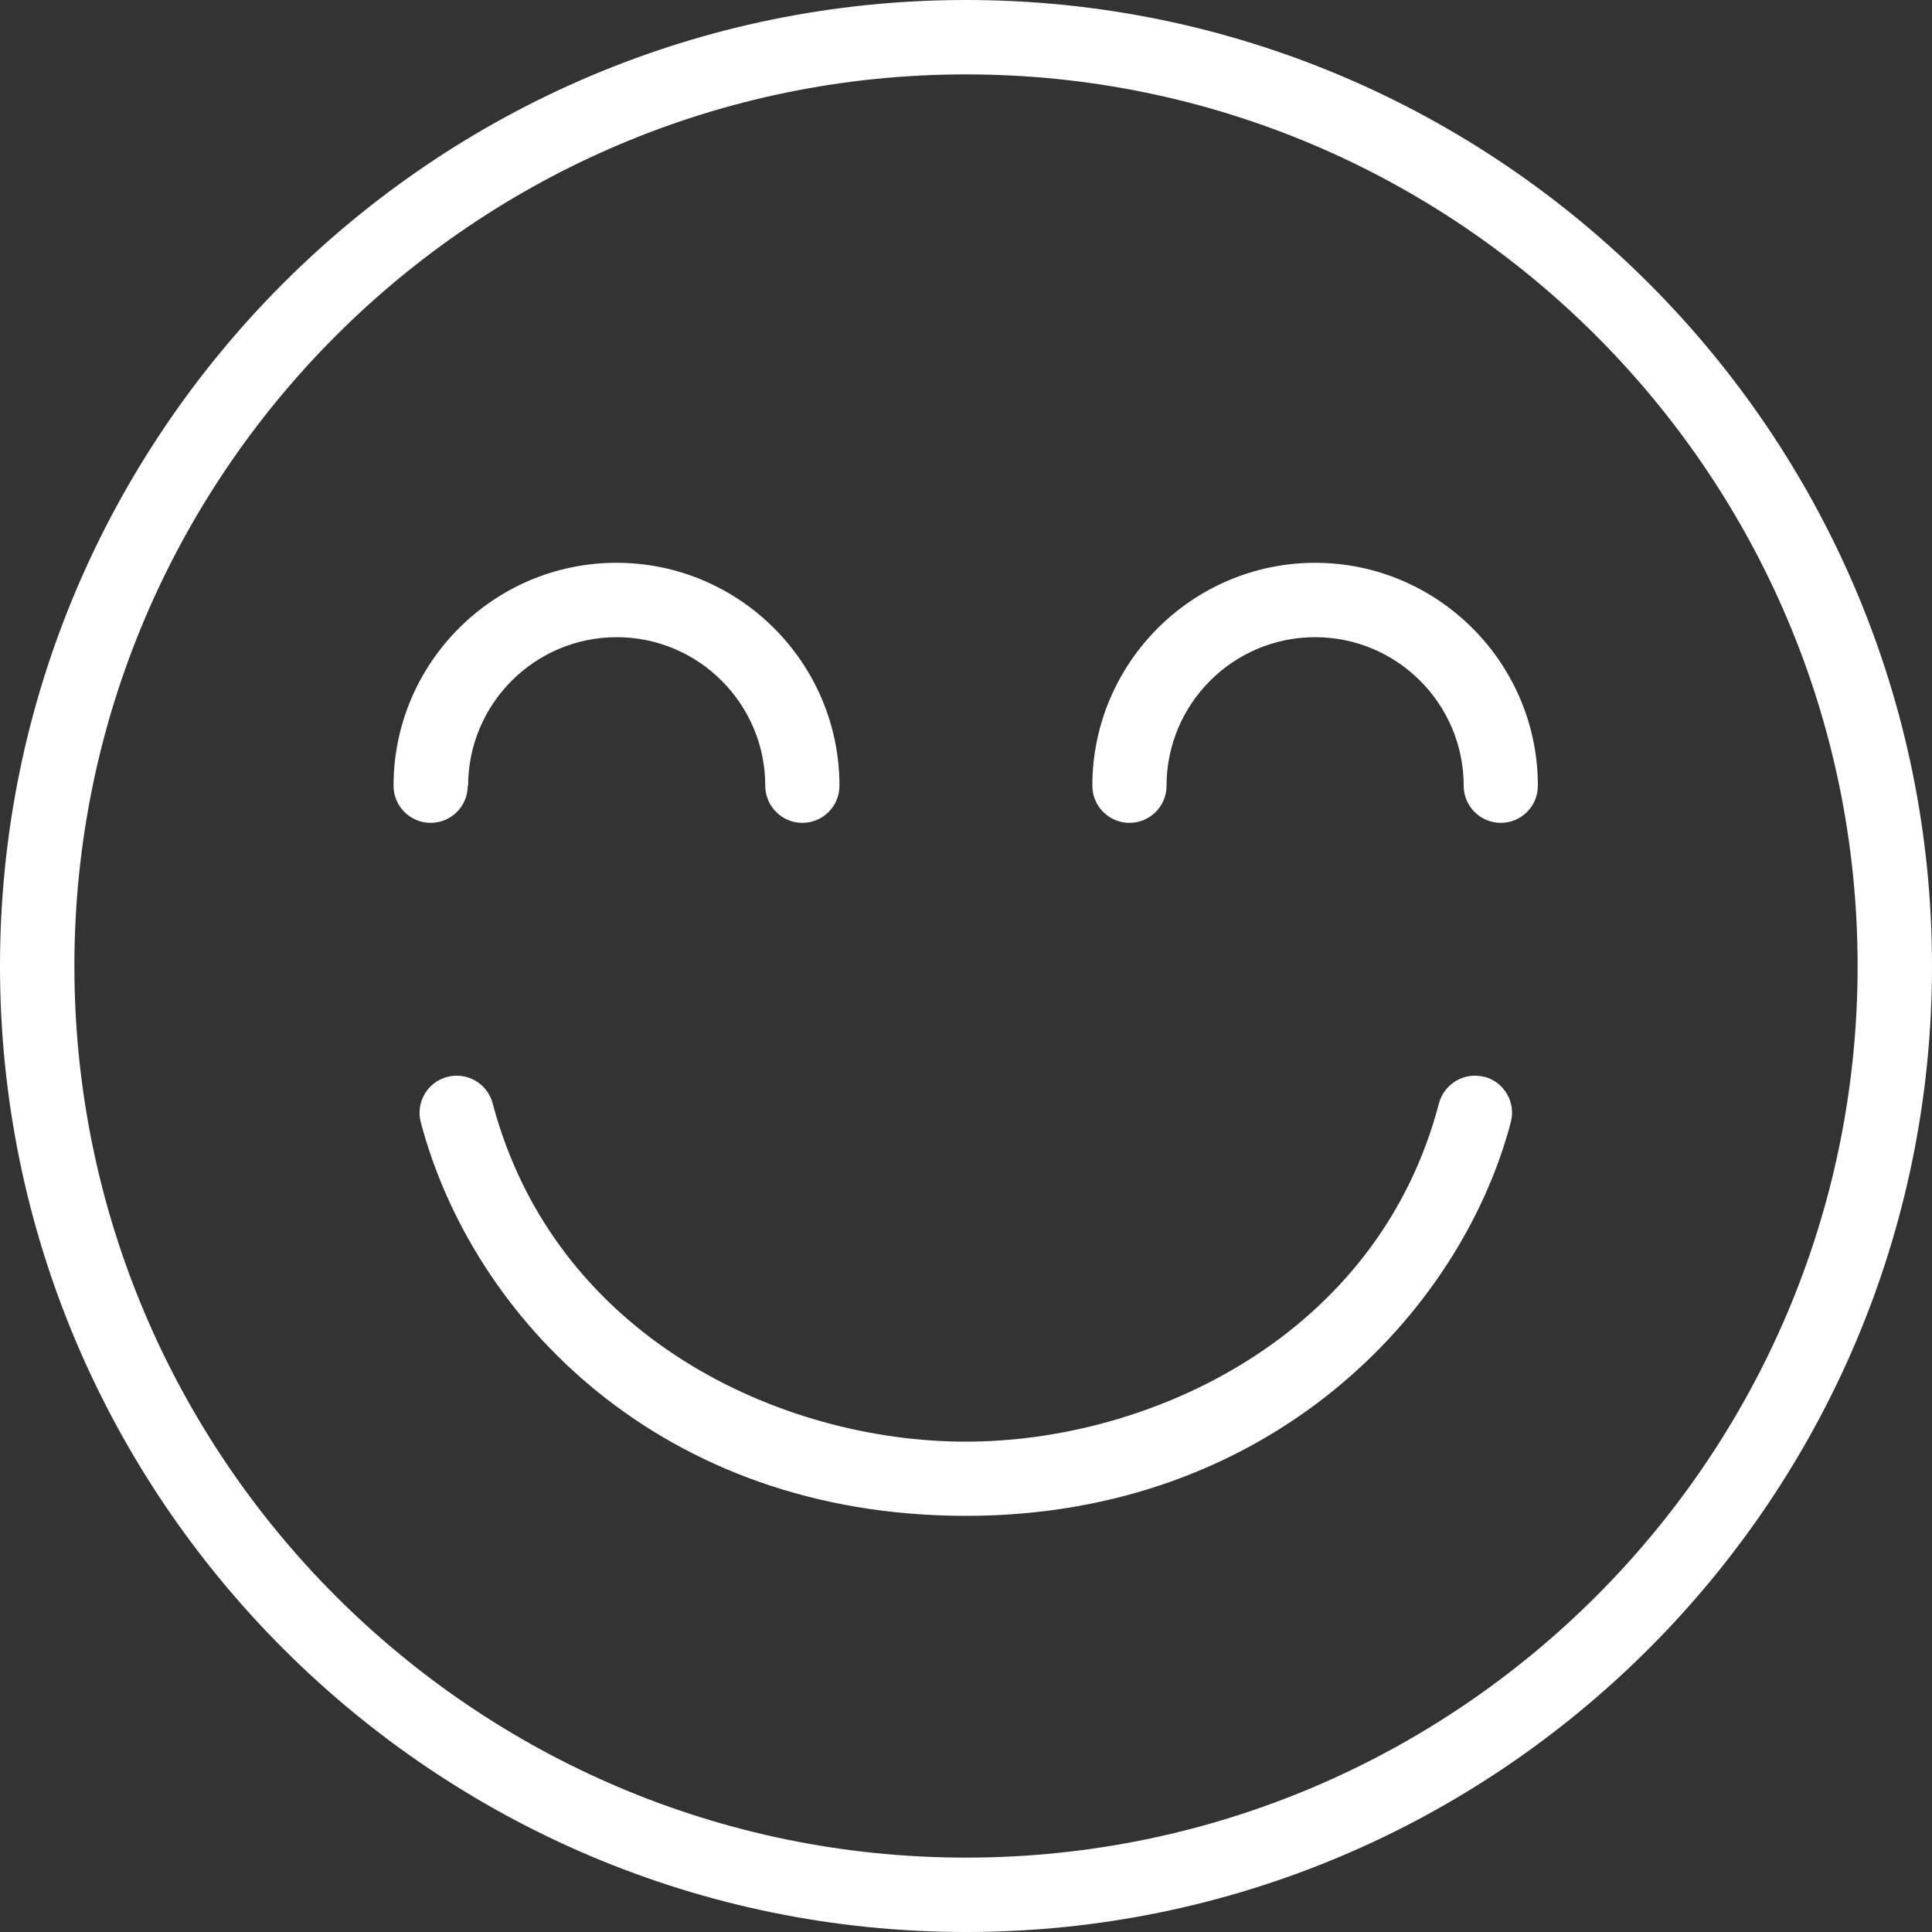
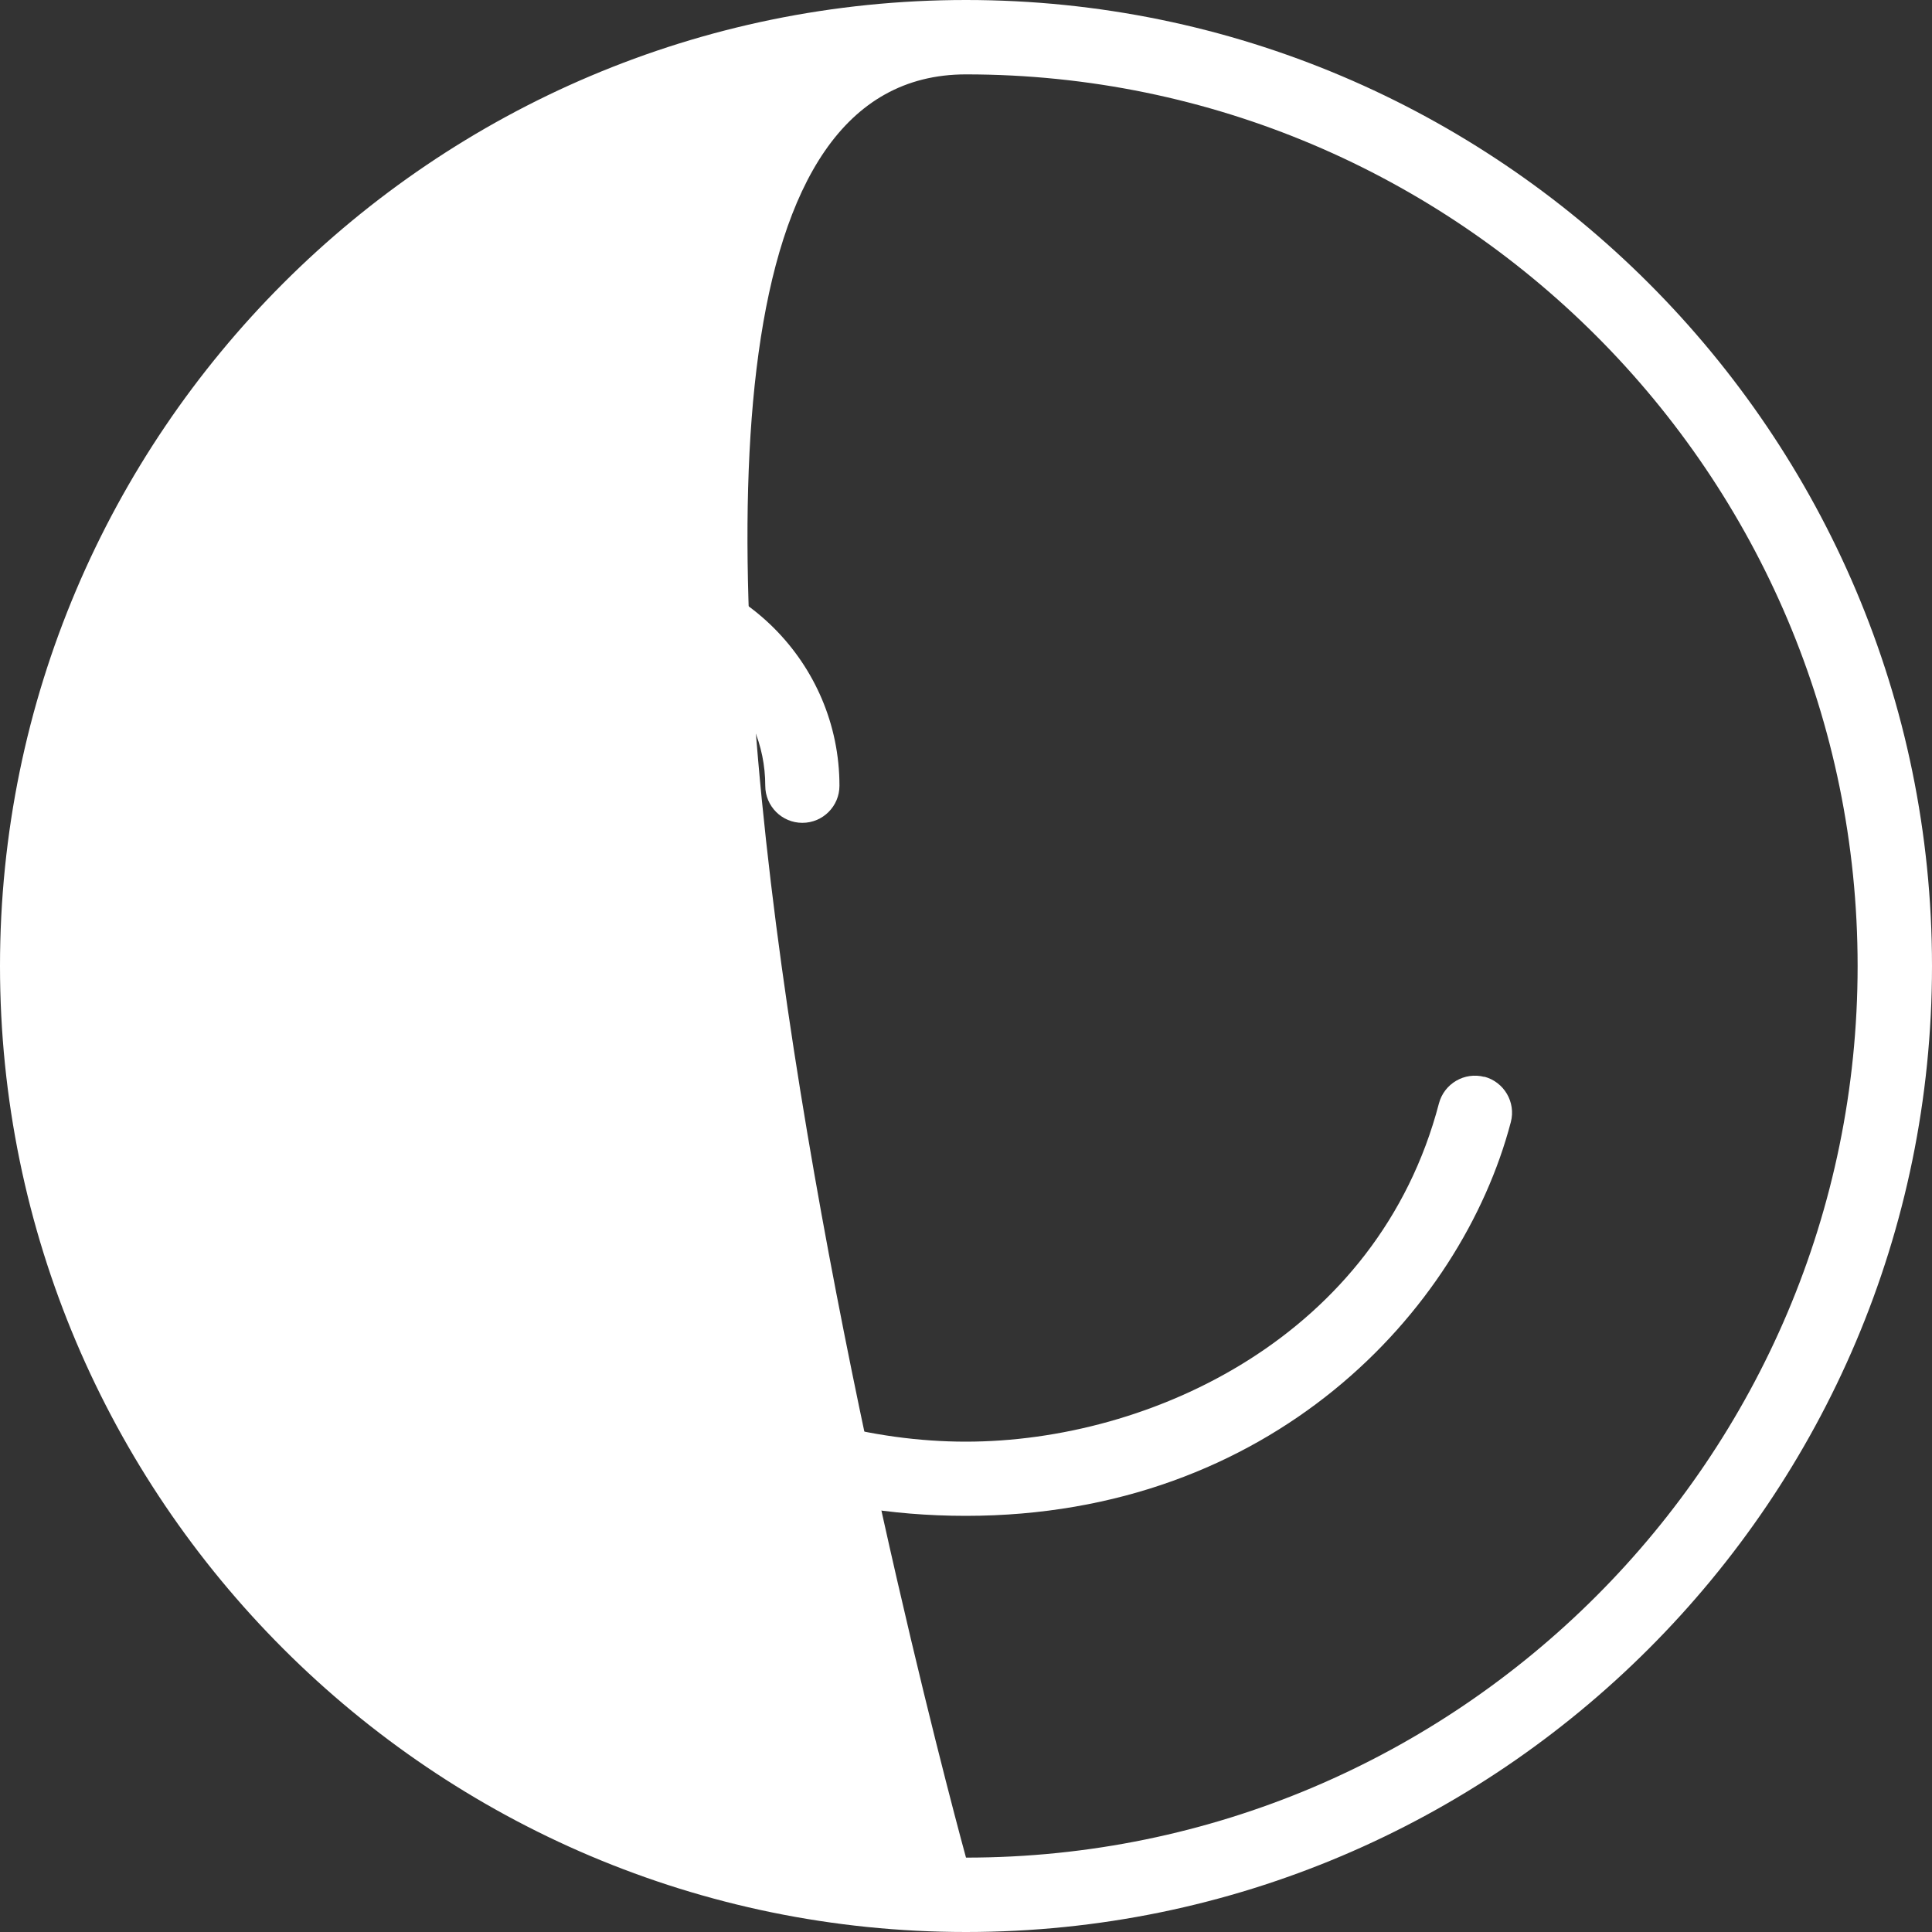
<svg xmlns="http://www.w3.org/2000/svg" id="uuid-e31b4f67-2da1-4eea-82a4-fdc4972d1a53" viewBox="0 0 100 100">
  <rect x="0" y="0" width="100" height="100" fill="#333333" stroke="none" />
  <defs>
    <style>.uuid-9a1e7d33-8fb5-486e-8411-93109172f937{fill:#fff;}</style>
  </defs>
-   <path class="uuid-9a1e7d33-8fb5-486e-8411-93109172f937" d="M50,0C22.43,0,0,22.43,0,50s22.43,50,50,50,50-22.43,50-50S77.57,0,50,0ZM50,96.15c-25.45,0-46.15-20.7-46.15-46.15S24.55,3.85,50,3.85s46.15,20.7,46.15,46.15-20.7,46.15-46.15,46.15Z" />
-   <path class="uuid-9a1e7d33-8fb5-486e-8411-93109172f937" d="M68.08,29.13c-6.36,0-11.54,5.18-11.54,11.54,0,1.06.86,1.92,1.92,1.92s1.92-.86,1.92-1.92c0-4.24,3.45-7.69,7.69-7.69s7.69,3.45,7.69,7.69c0,1.06.86,1.92,1.92,1.92s1.92-.86,1.92-1.92c0-6.36-5.18-11.54-11.54-11.54Z" />
+   <path class="uuid-9a1e7d33-8fb5-486e-8411-93109172f937" d="M50,0C22.43,0,0,22.43,0,50s22.43,50,50,50,50-22.43,50-50S77.57,0,50,0ZM50,96.15S24.55,3.85,50,3.85s46.15,20.7,46.15,46.15-20.7,46.15-46.15,46.15Z" />
  <path class="uuid-9a1e7d33-8fb5-486e-8411-93109172f937" d="M24.23,40.67c0-4.24,3.45-7.69,7.69-7.69s7.69,3.45,7.69,7.69c0,1.06.86,1.92,1.92,1.92s1.92-.86,1.92-1.92c0-6.36-5.18-11.54-11.54-11.54s-11.54,5.18-11.54,11.54c0,1.06.86,1.92,1.92,1.92s1.92-.86,1.92-1.92Z" />
  <path class="uuid-9a1e7d33-8fb5-486e-8411-93109172f937" d="M76.83,55.74c-1.03-.27-2.08.35-2.35,1.37-3.15,12.03-14.9,17.51-24.49,17.51s-21.29-5.41-24.49-17.51c-.27-1.03-1.33-1.64-2.35-1.37-1.03.27-1.64,1.32-1.37,2.35,2.68,10.14,12.44,20.37,28.21,20.37s25.63-10.56,28.21-20.38c.27-1.03-.35-2.08-1.37-2.35Z" />
</svg>